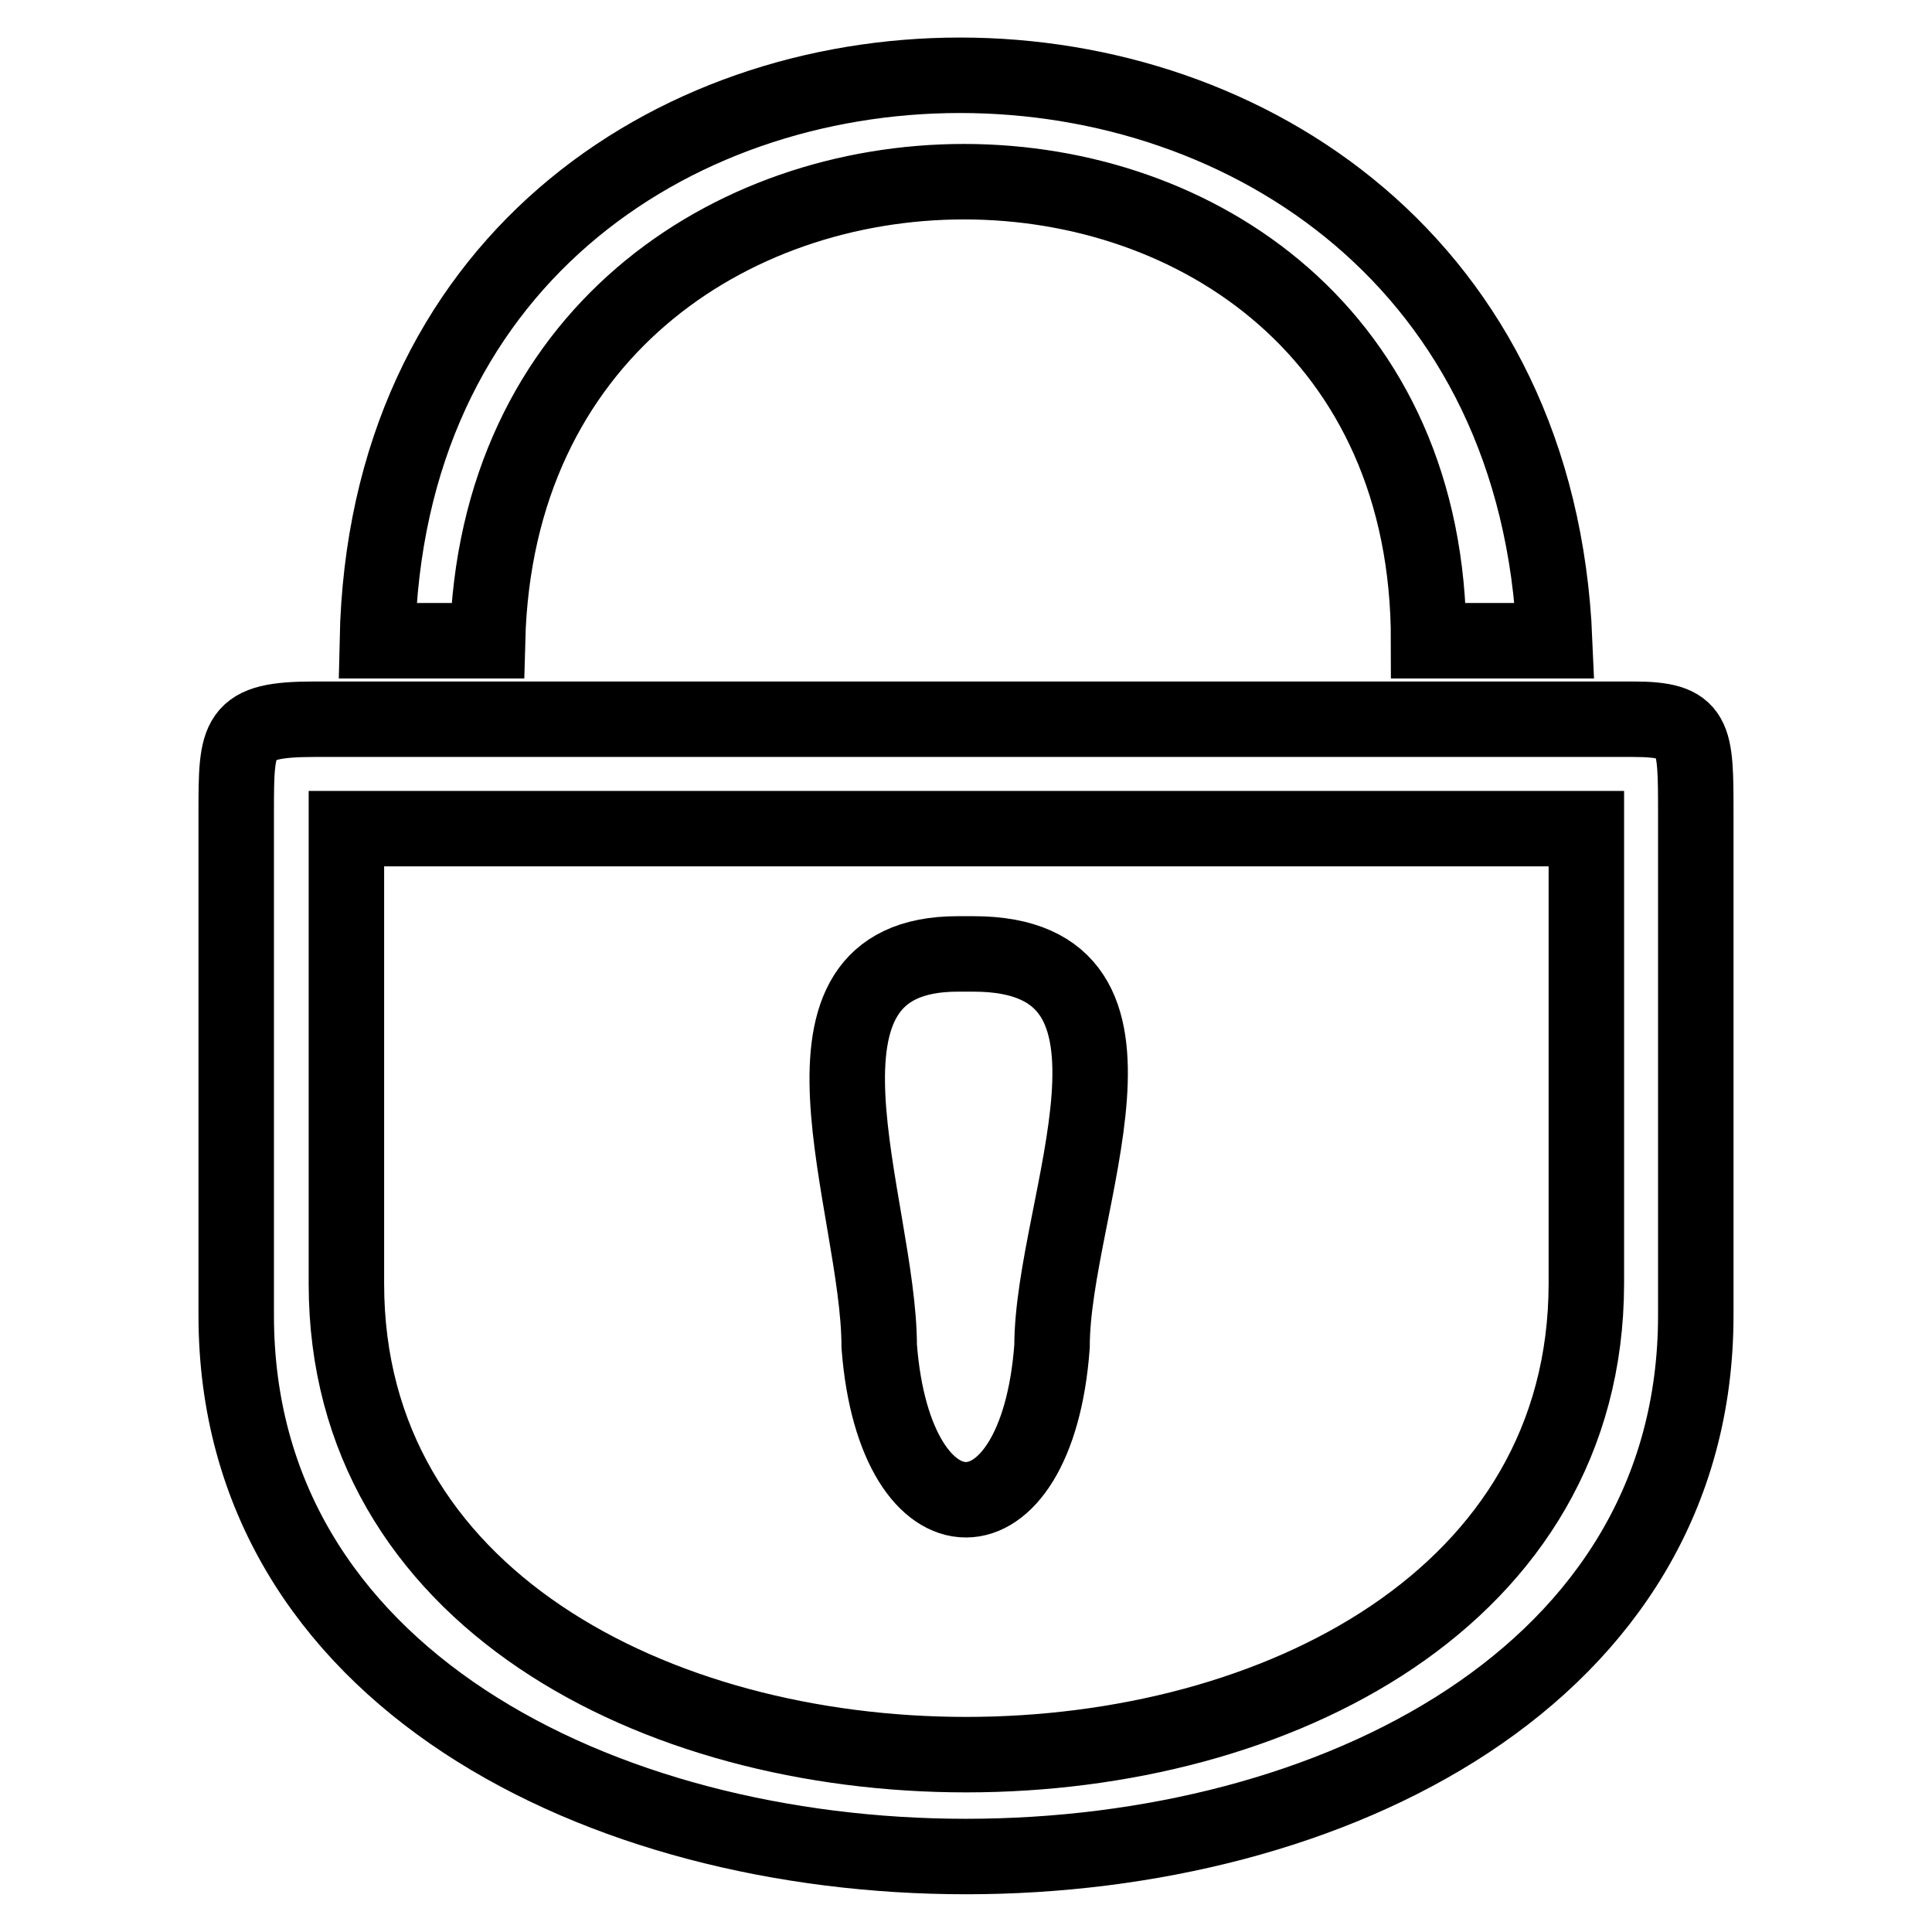
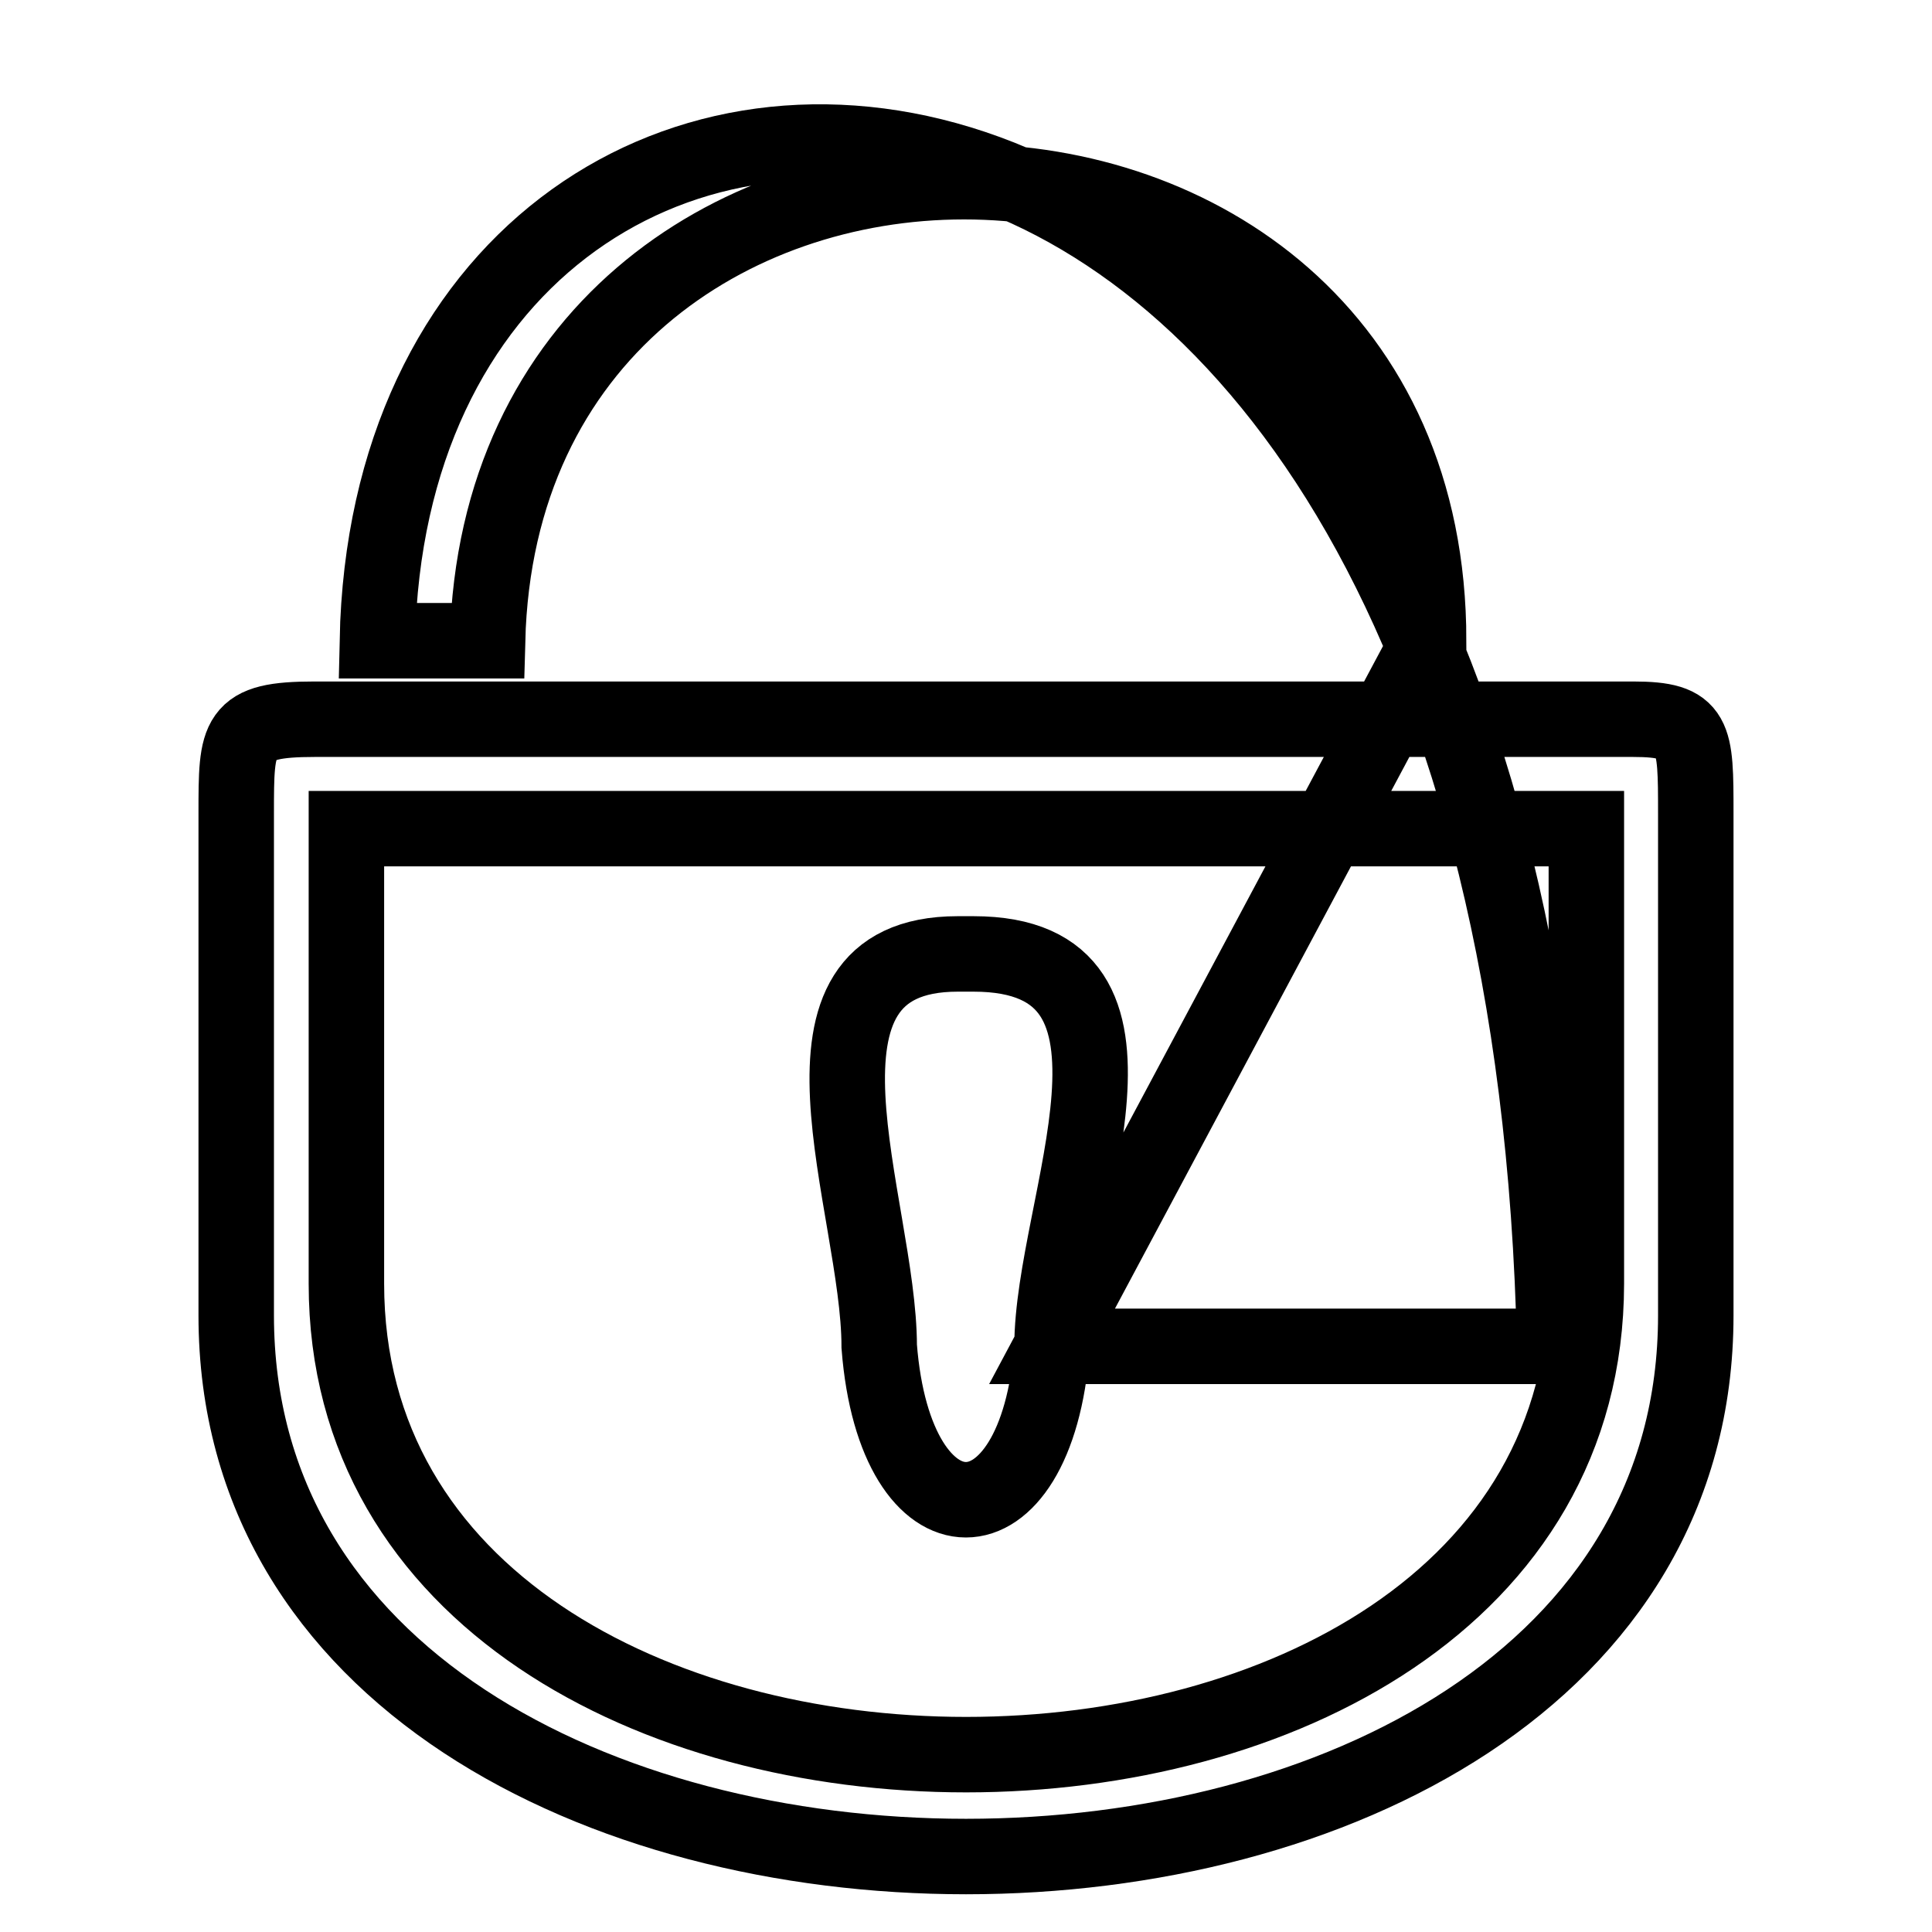
<svg xmlns="http://www.w3.org/2000/svg" version="1.1" x="0px" y="0px" viewBox="0 0 256 256" enable-background="new 0 0 256 256" xml:space="preserve">
  <g>
-     <path stroke-width="10" fill-opacity="0" stroke="#000000" d="M139.4,178.4c0-18.7,16.6-52-10.4-52l0,0c-2.1,0-2.1,0-2.1,0c-25,0-10.4,33.3-10.4,52 C118.6,205.5,137.4,205.5,139.4,178.4L139.4,178.4z M189.3,84.9H206C201.8-15,52.1-15,50,84.9h14.6C66.7,3.8,189.3,3.8,189.3,84.9 L189.3,84.9z M45.9,170.1v-60.3h164.3v60.3C210.1,253.3,45.9,253.3,45.9,170.1z M129,95.3H41.7c-10.4,0-10.4,2.1-10.4,12.5v66.5 c0,95.6,193.4,95.6,193.4,0v-66.5c0-10.4,0-12.5-8.3-12.5H129L129,95.3z" />
+     <path stroke-width="10" fill-opacity="0" stroke="#000000" d="M139.4,178.4c0-18.7,16.6-52-10.4-52l0,0c-2.1,0-2.1,0-2.1,0c-25,0-10.4,33.3-10.4,52 C118.6,205.5,137.4,205.5,139.4,178.4L139.4,178.4z H206C201.8-15,52.1-15,50,84.9h14.6C66.7,3.8,189.3,3.8,189.3,84.9 L189.3,84.9z M45.9,170.1v-60.3h164.3v60.3C210.1,253.3,45.9,253.3,45.9,170.1z M129,95.3H41.7c-10.4,0-10.4,2.1-10.4,12.5v66.5 c0,95.6,193.4,95.6,193.4,0v-66.5c0-10.4,0-12.5-8.3-12.5H129L129,95.3z" />
  </g>
</svg>